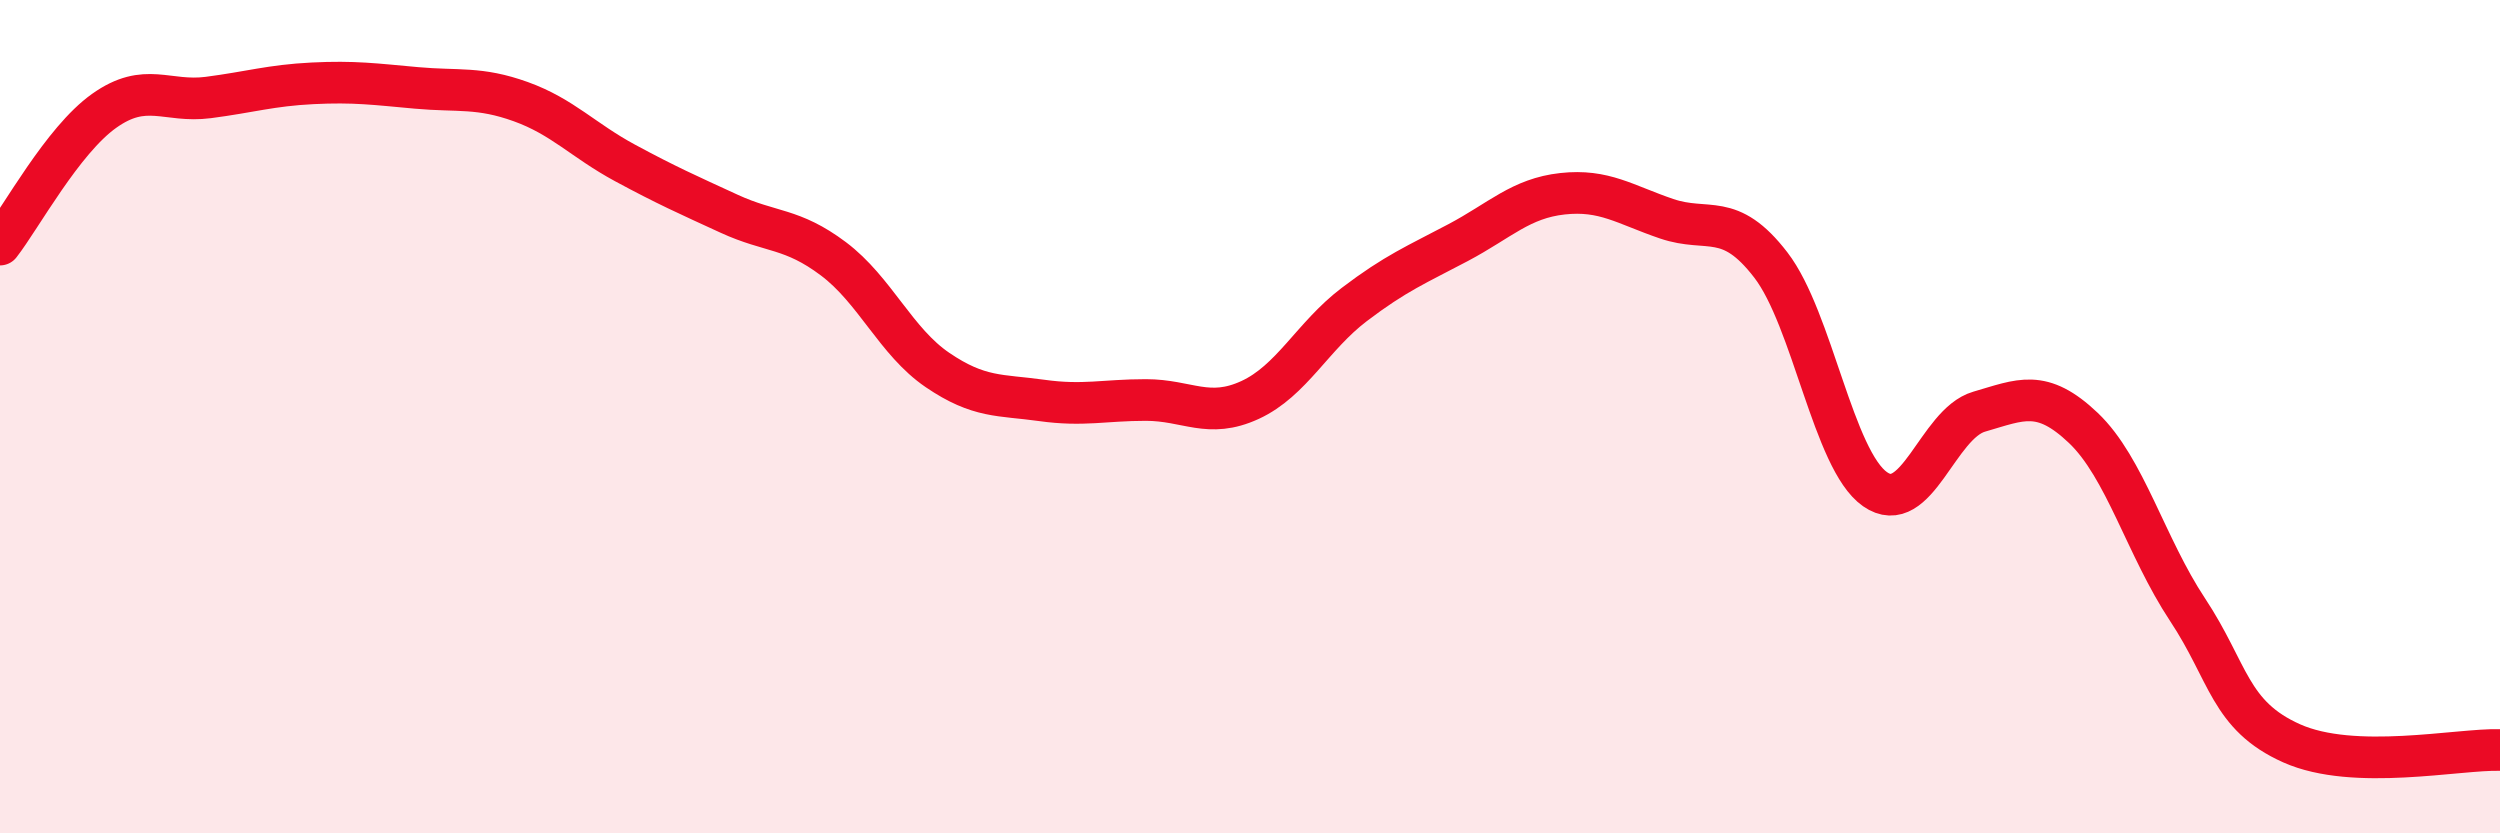
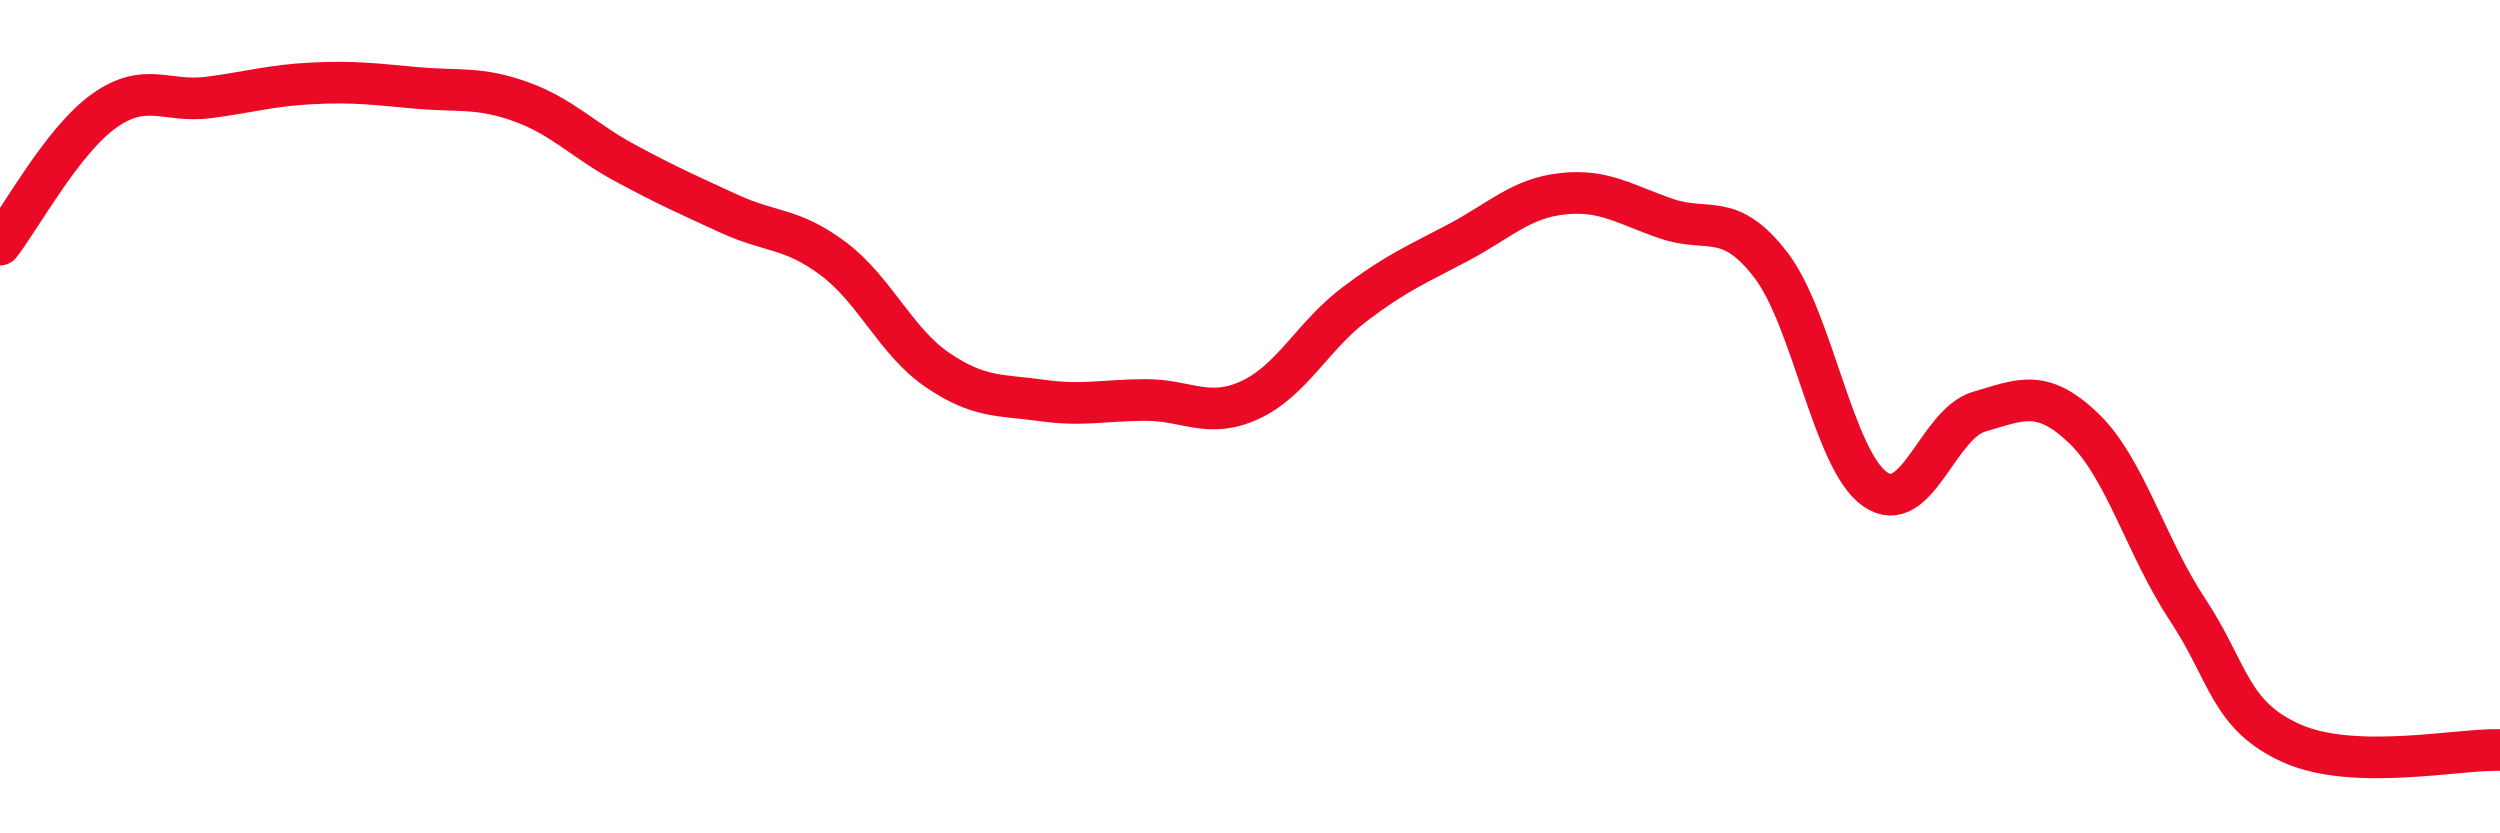
<svg xmlns="http://www.w3.org/2000/svg" width="60" height="20" viewBox="0 0 60 20">
-   <path d="M 0,5.87 C 0.5,5.23 1.5,3.37 2.5,2.66 C 3.5,1.95 4,2.47 5,2.34 C 6,2.21 6.5,2.05 7.5,2 C 8.5,1.95 9,2.02 10,2.11 C 11,2.2 11.5,2.08 12.5,2.44 C 13.5,2.8 14,3.37 15,3.91 C 16,4.45 16.5,4.67 17.5,5.13 C 18.5,5.59 19,5.46 20,6.21 C 21,6.96 21.5,8.2 22.5,8.88 C 23.5,9.56 24,9.47 25,9.61 C 26,9.75 26.5,9.6 27.5,9.6 C 28.5,9.6 29,10.06 30,9.6 C 31,9.14 31.5,8.07 32.5,7.31 C 33.5,6.55 34,6.35 35,5.82 C 36,5.29 36.5,4.76 37.5,4.65 C 38.5,4.54 39,4.91 40,5.25 C 41,5.59 41.5,5.06 42.5,6.36 C 43.5,7.66 44,11.04 45,11.74 C 46,12.44 46.5,10.17 47.5,9.88 C 48.5,9.59 49,9.32 50,10.27 C 51,11.22 51.5,13.12 52.5,14.63 C 53.5,16.14 53.5,17.17 55,17.84 C 56.5,18.51 59,17.97 60,18L60 20L0 20Z" fill="#EB0A25" opacity="0.1" stroke-linecap="round" stroke-linejoin="round" />
  <path d="M 0,5.87 C 0.5,5.23 1.5,3.37 2.5,2.66 C 3.5,1.95 4,2.47 5,2.34 C 6,2.21 6.5,2.05 7.5,2 C 8.5,1.95 9,2.02 10,2.11 C 11,2.2 11.5,2.08 12.5,2.44 C 13.5,2.8 14,3.37 15,3.91 C 16,4.45 16.5,4.67 17.5,5.13 C 18.5,5.59 19,5.46 20,6.21 C 21,6.96 21.5,8.2 22.5,8.88 C 23.5,9.56 24,9.47 25,9.61 C 26,9.75 26.5,9.6 27.5,9.6 C 28.5,9.6 29,10.06 30,9.6 C 31,9.14 31.5,8.07 32.5,7.31 C 33.5,6.55 34,6.35 35,5.82 C 36,5.29 36.5,4.76 37.5,4.65 C 38.5,4.54 39,4.91 40,5.25 C 41,5.59 41.5,5.06 42.5,6.36 C 43.5,7.66 44,11.04 45,11.74 C 46,12.44 46.5,10.17 47.5,9.88 C 48.5,9.59 49,9.32 50,10.27 C 51,11.22 51.5,13.12 52.5,14.63 C 53.5,16.14 53.5,17.17 55,17.84 C 56.5,18.51 59,17.97 60,18" stroke="#EB0A25" stroke-width="1" fill="none" stroke-linecap="round" stroke-linejoin="round" />
</svg>